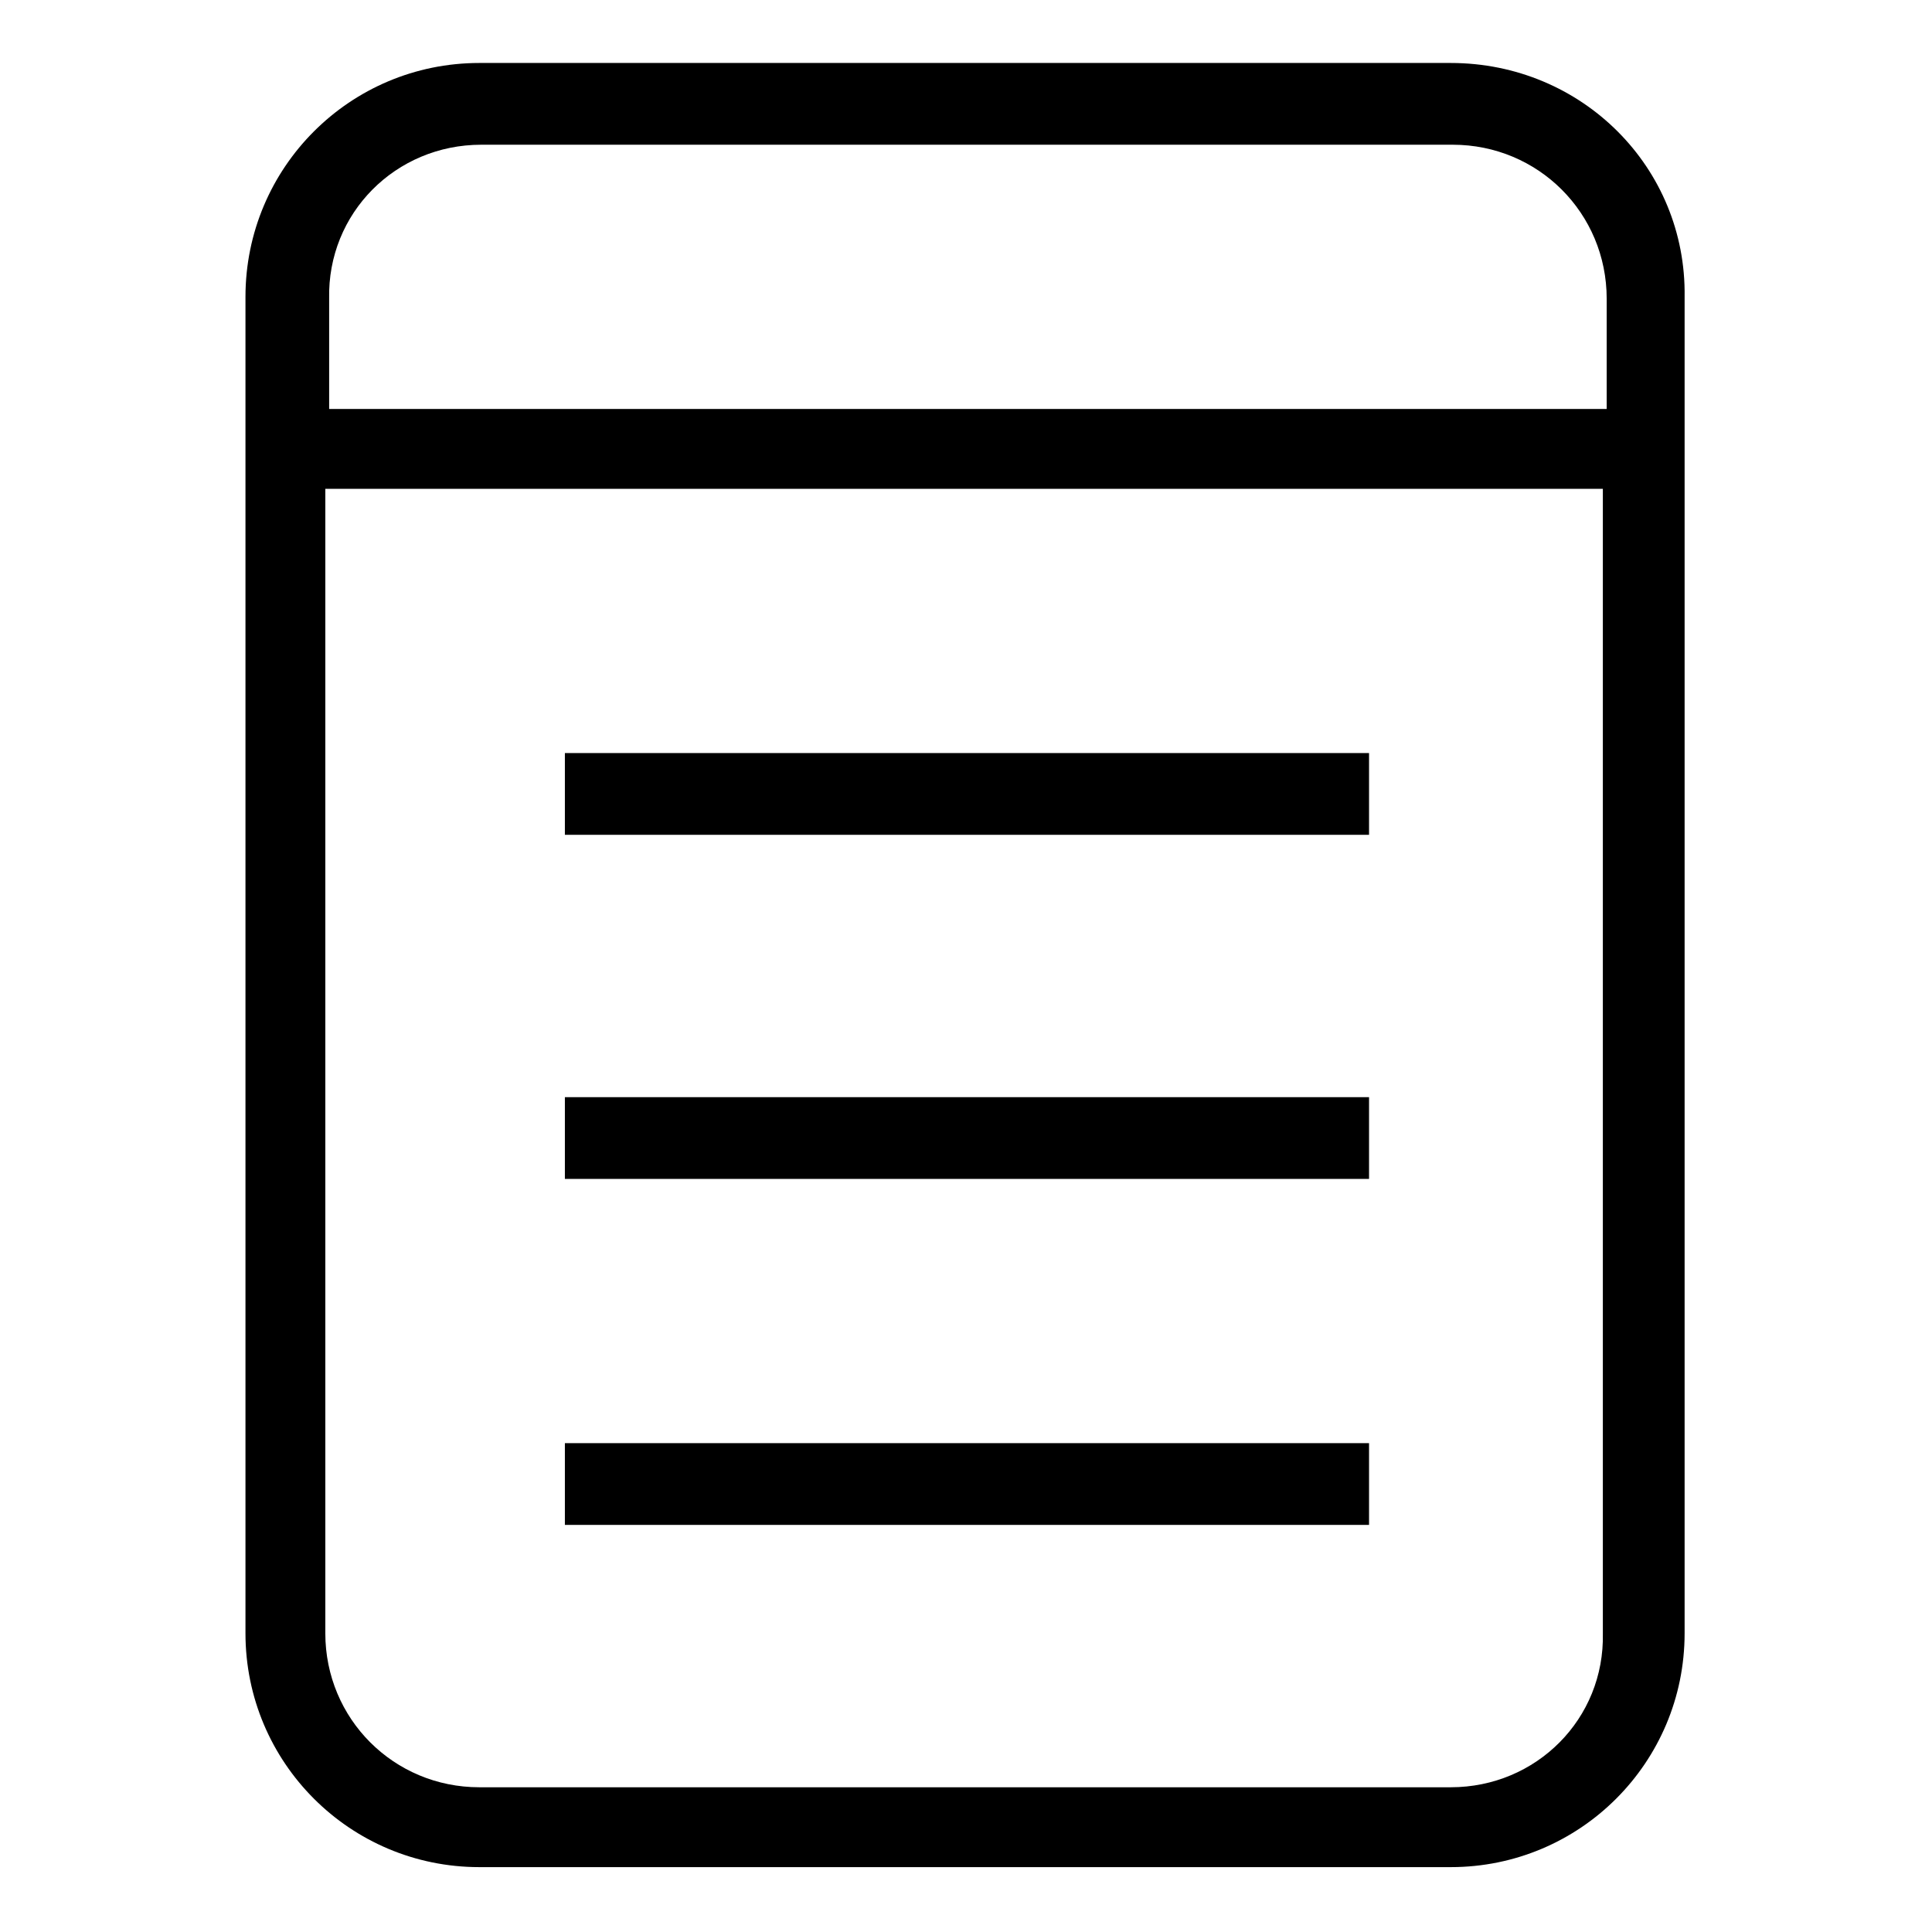
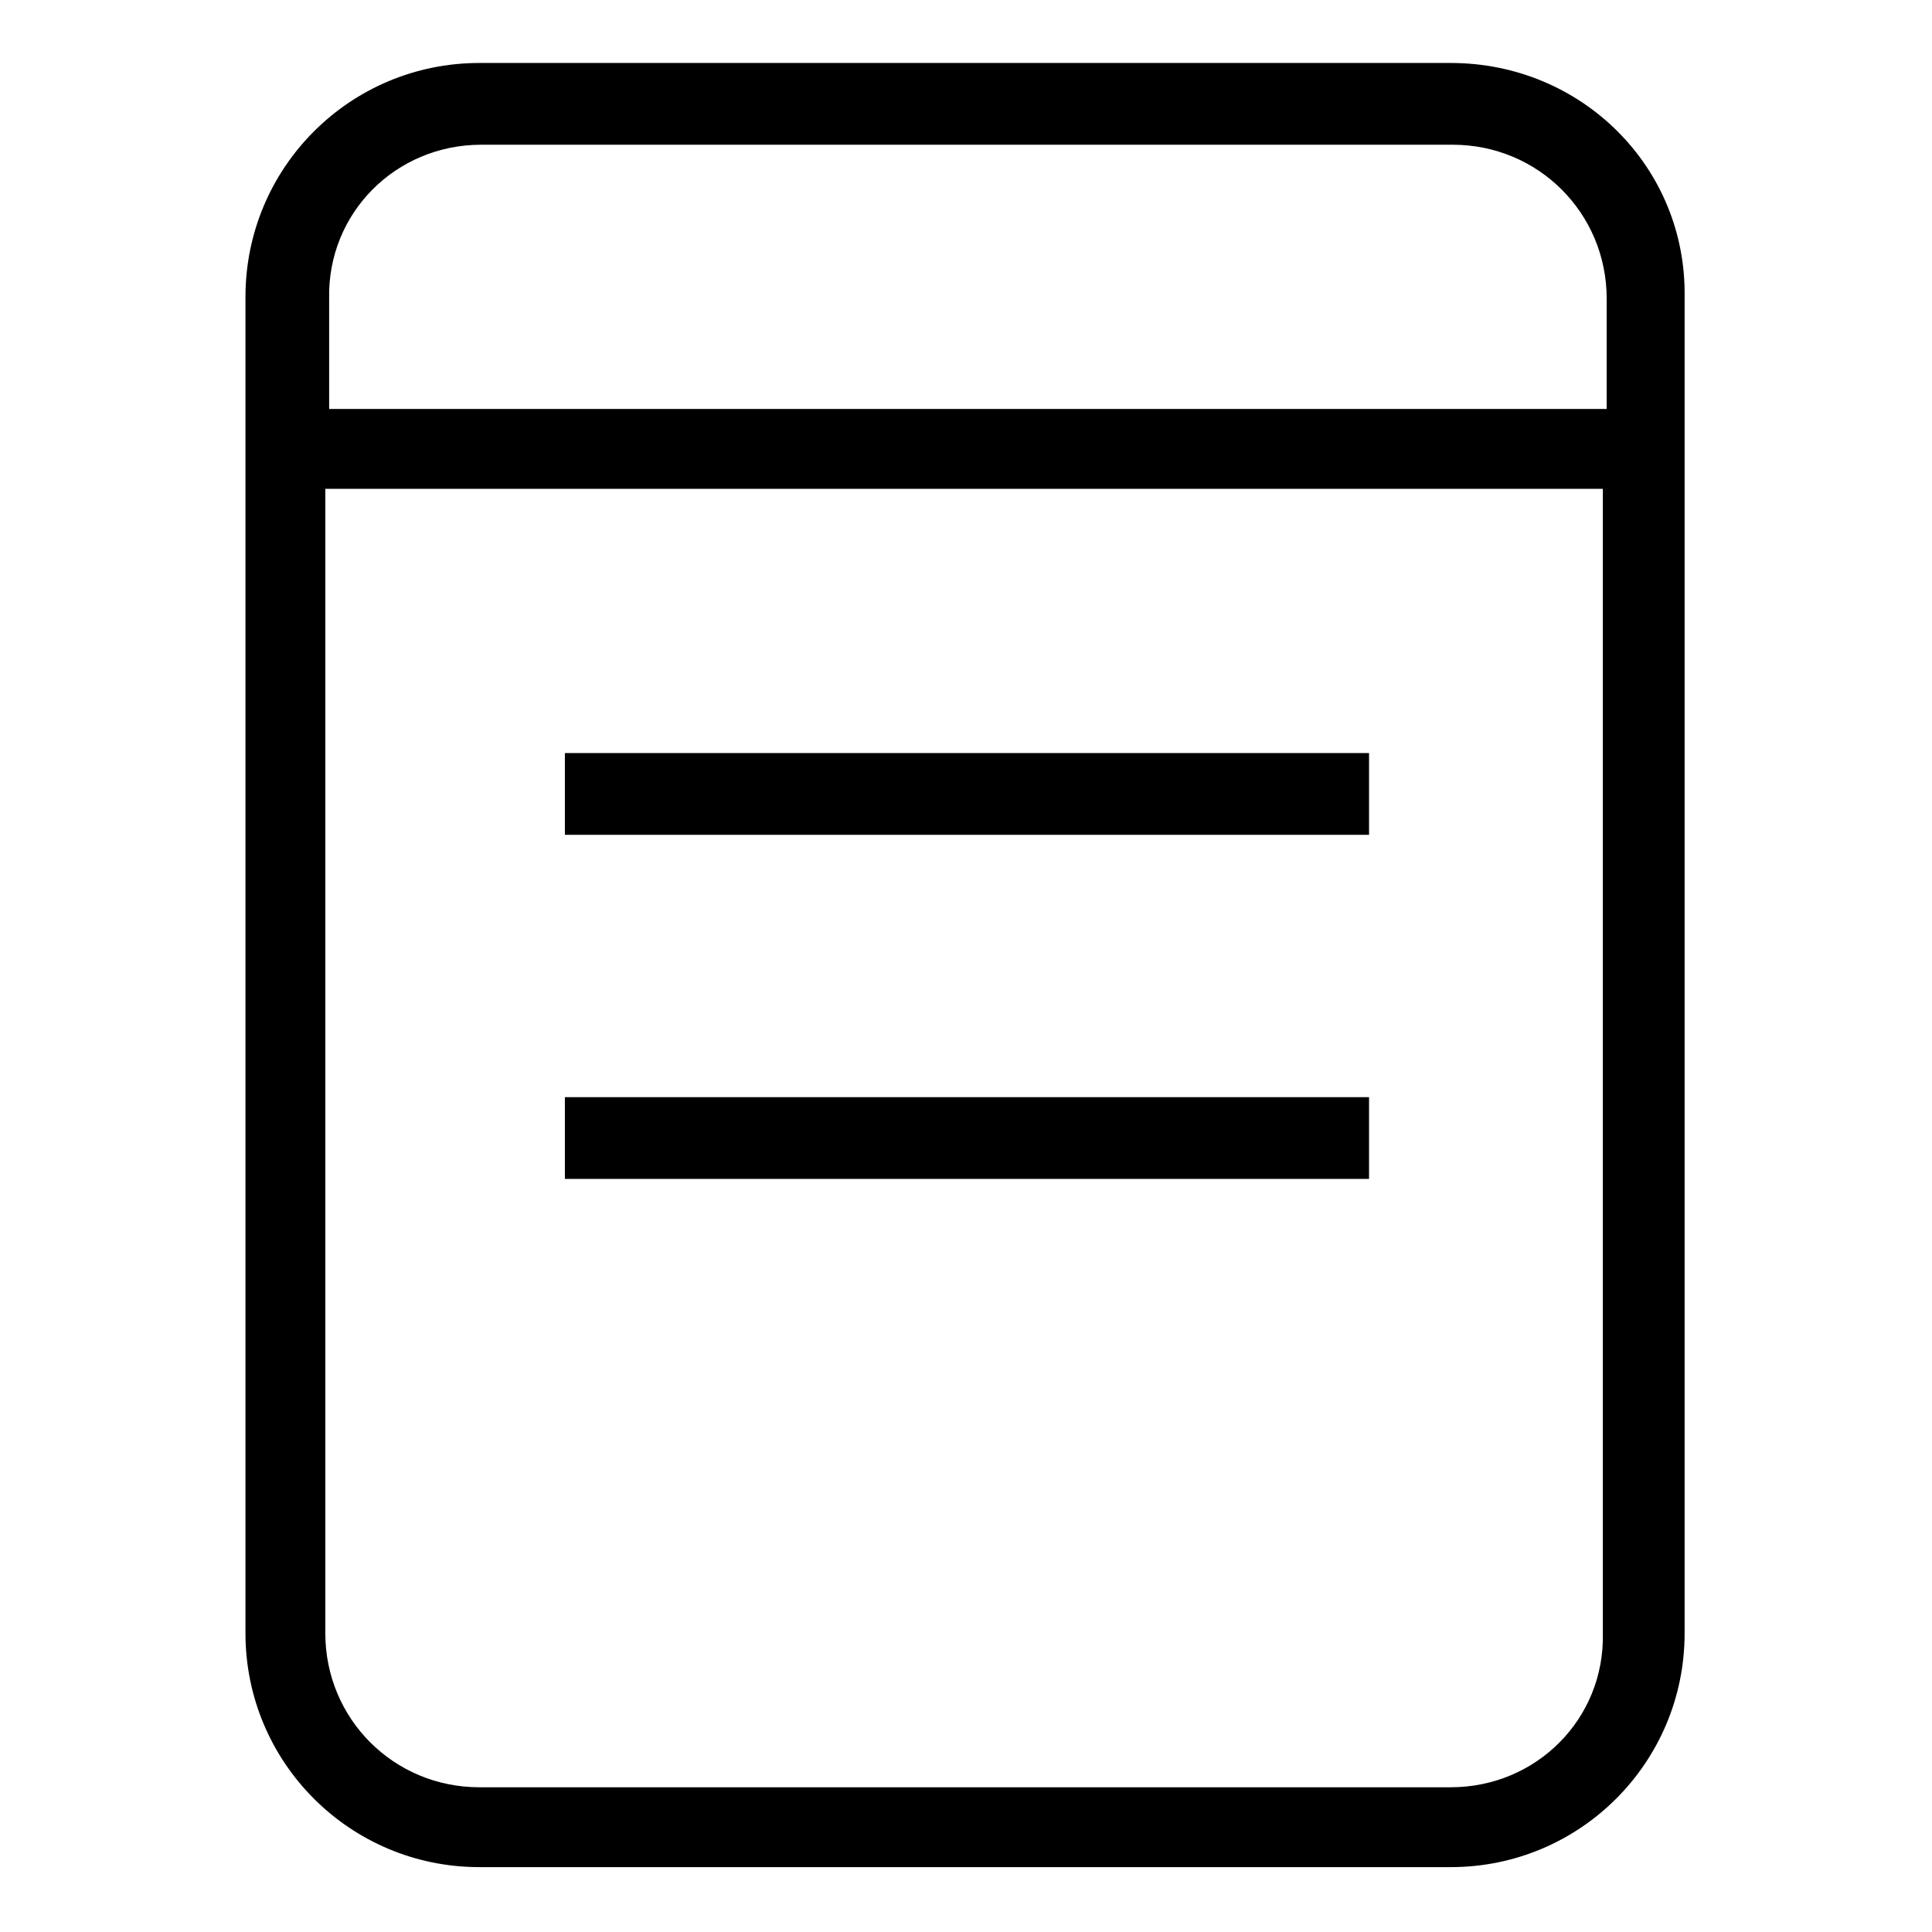
<svg xmlns="http://www.w3.org/2000/svg" fill="#000000" width="800px" height="800px" version="1.1" viewBox="144 144 512 512">
  <g>
    <path d="m528.47 160.69h-257.45c-34.258 0-61.969 27.711-61.969 61.969v354.18c0 34.258 27.711 61.969 61.969 61.969h257.45c34.258 0 61.969-27.711 61.969-61.969v-354.18c0.504-34.258-27.203-61.969-61.969-61.969zm-256.94 21.664h257.45c22.672 0 40.809 18.137 40.809 40.809v29.223h-338.56v-29.223c-0.504-22.672 17.633-40.809 40.305-40.809zm256.94 435.29h-257.45c-22.672 0-40.809-18.137-40.809-40.809v-303.29h338.56v303.29c0.504 22.672-17.633 40.809-40.305 40.809z" />
    <path d="m293.7 343.57h213.11v21.664h-213.11z" />
    <path d="m293.7 434.76h213.11v21.664h-213.11z" />
-     <path d="m293.7 526.45h213.11v21.664h-213.11z" />
  </g>
</svg>